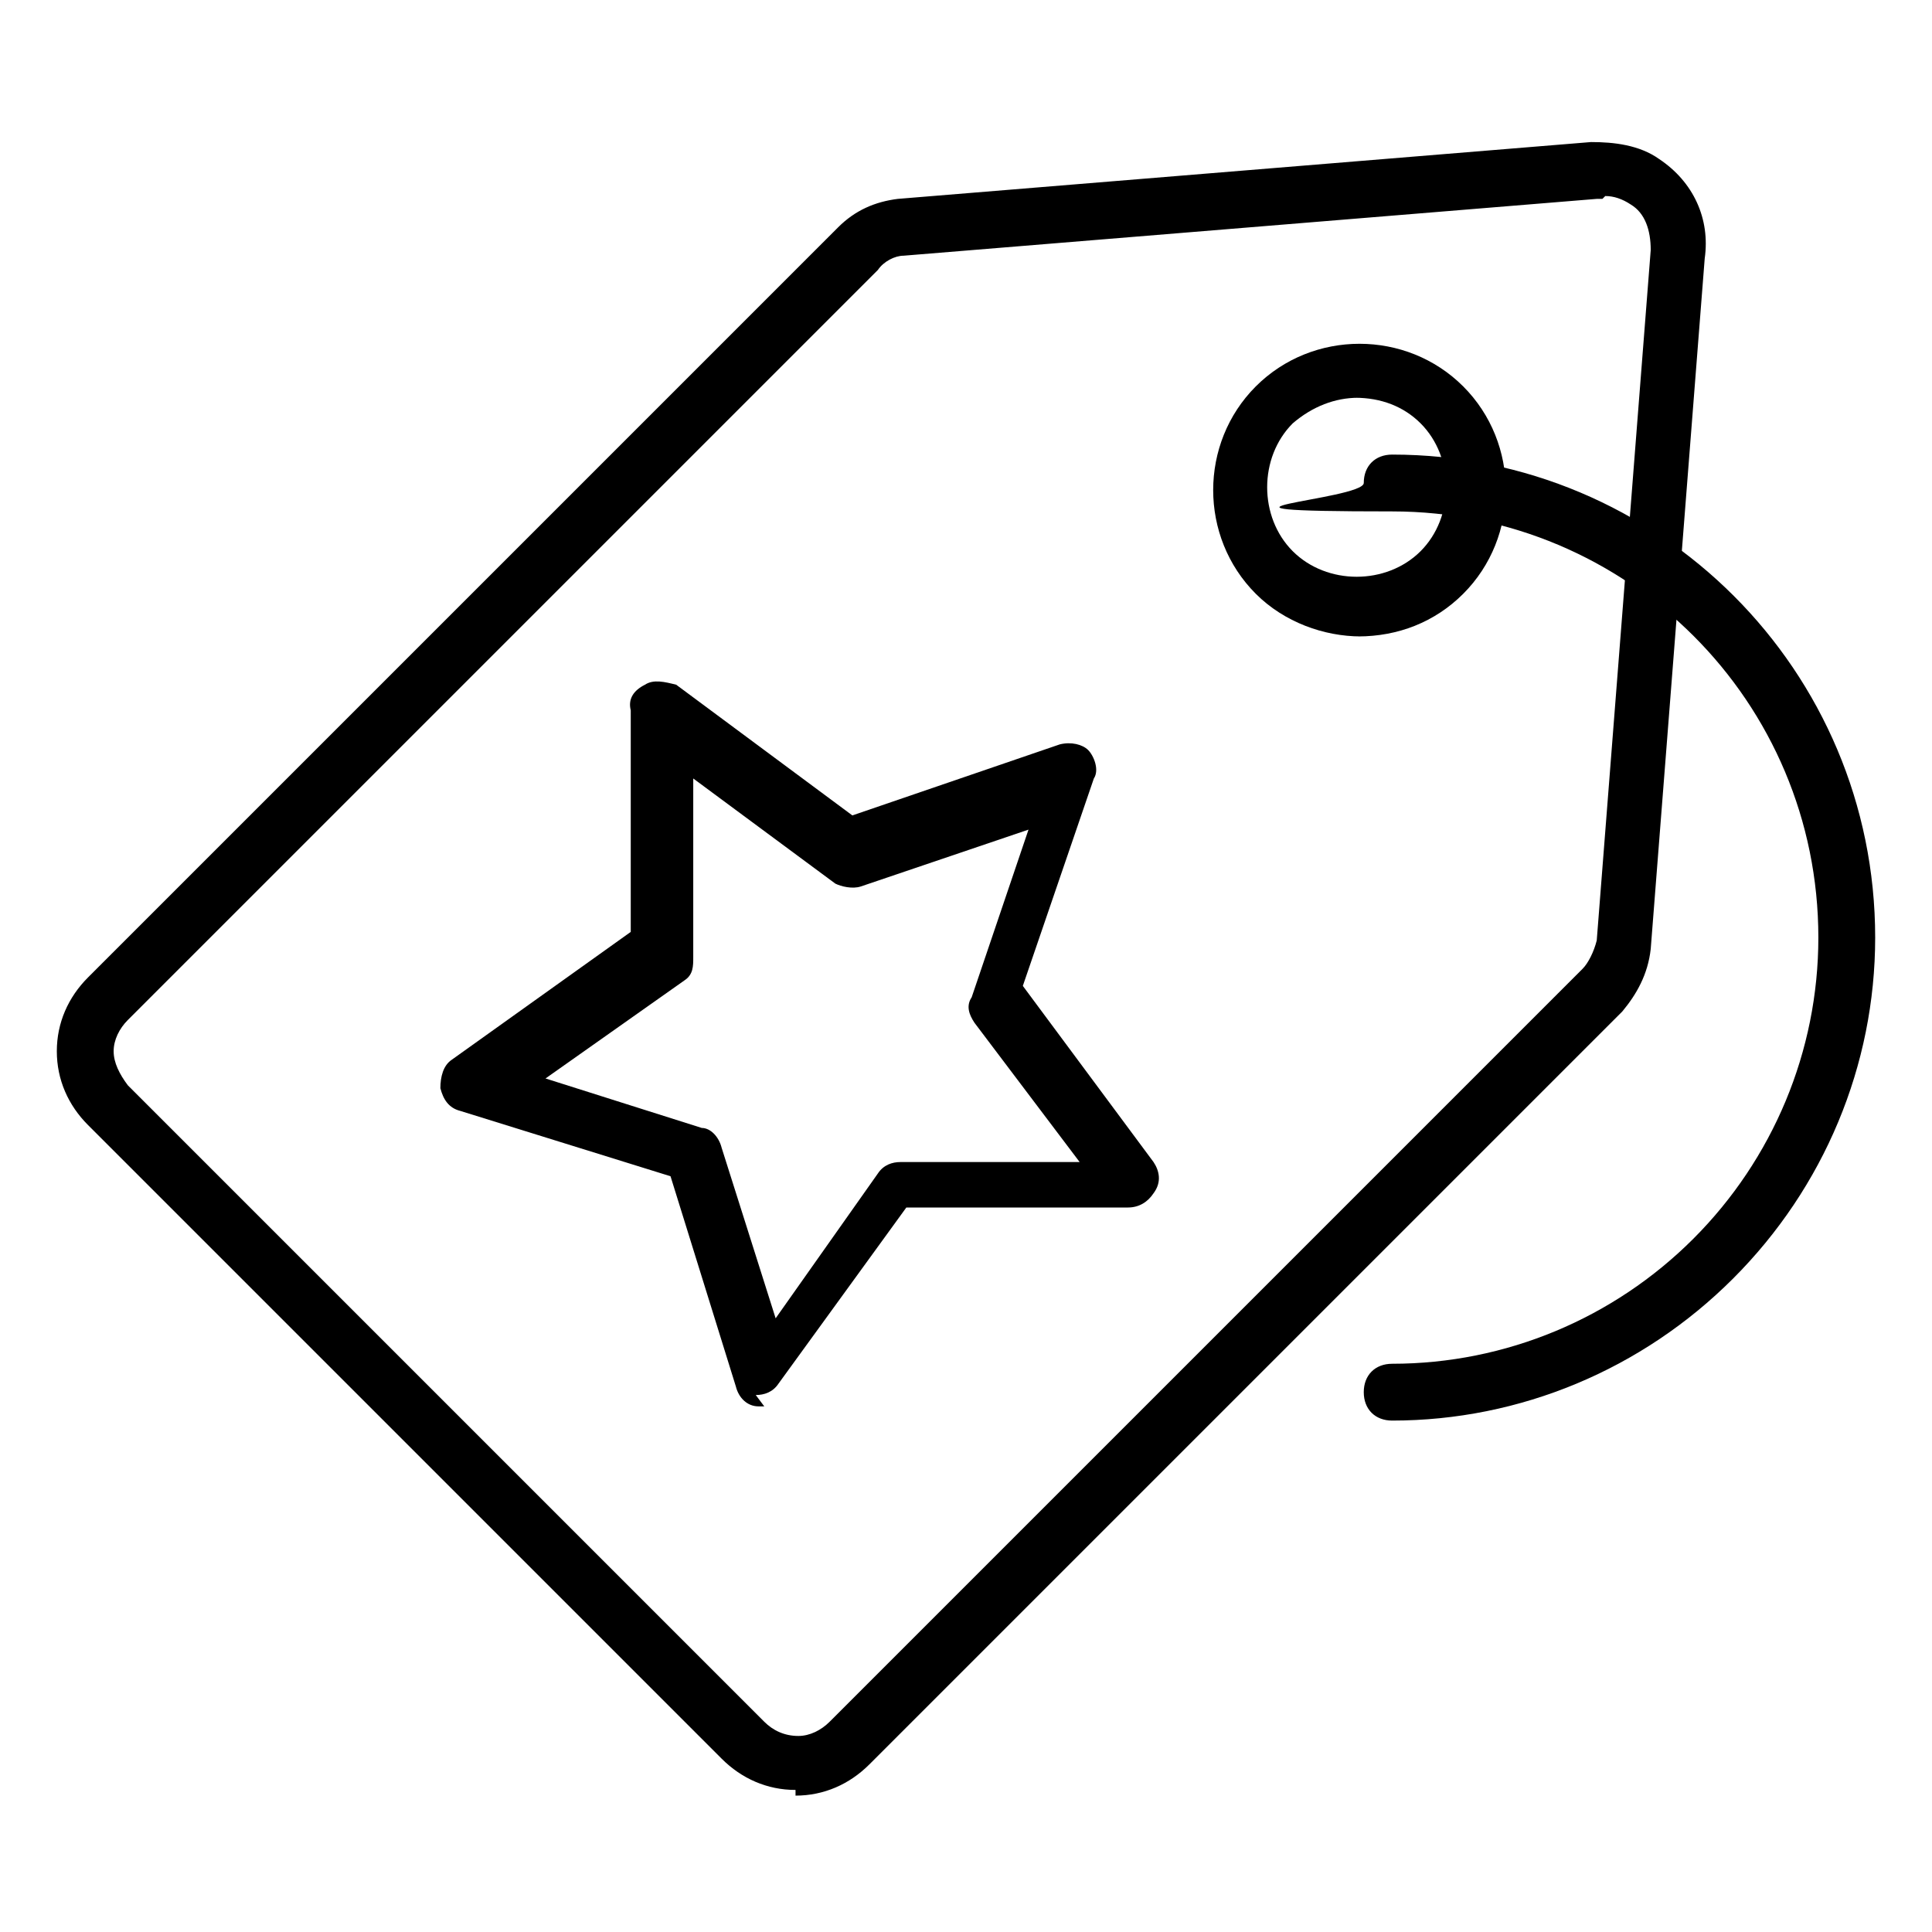
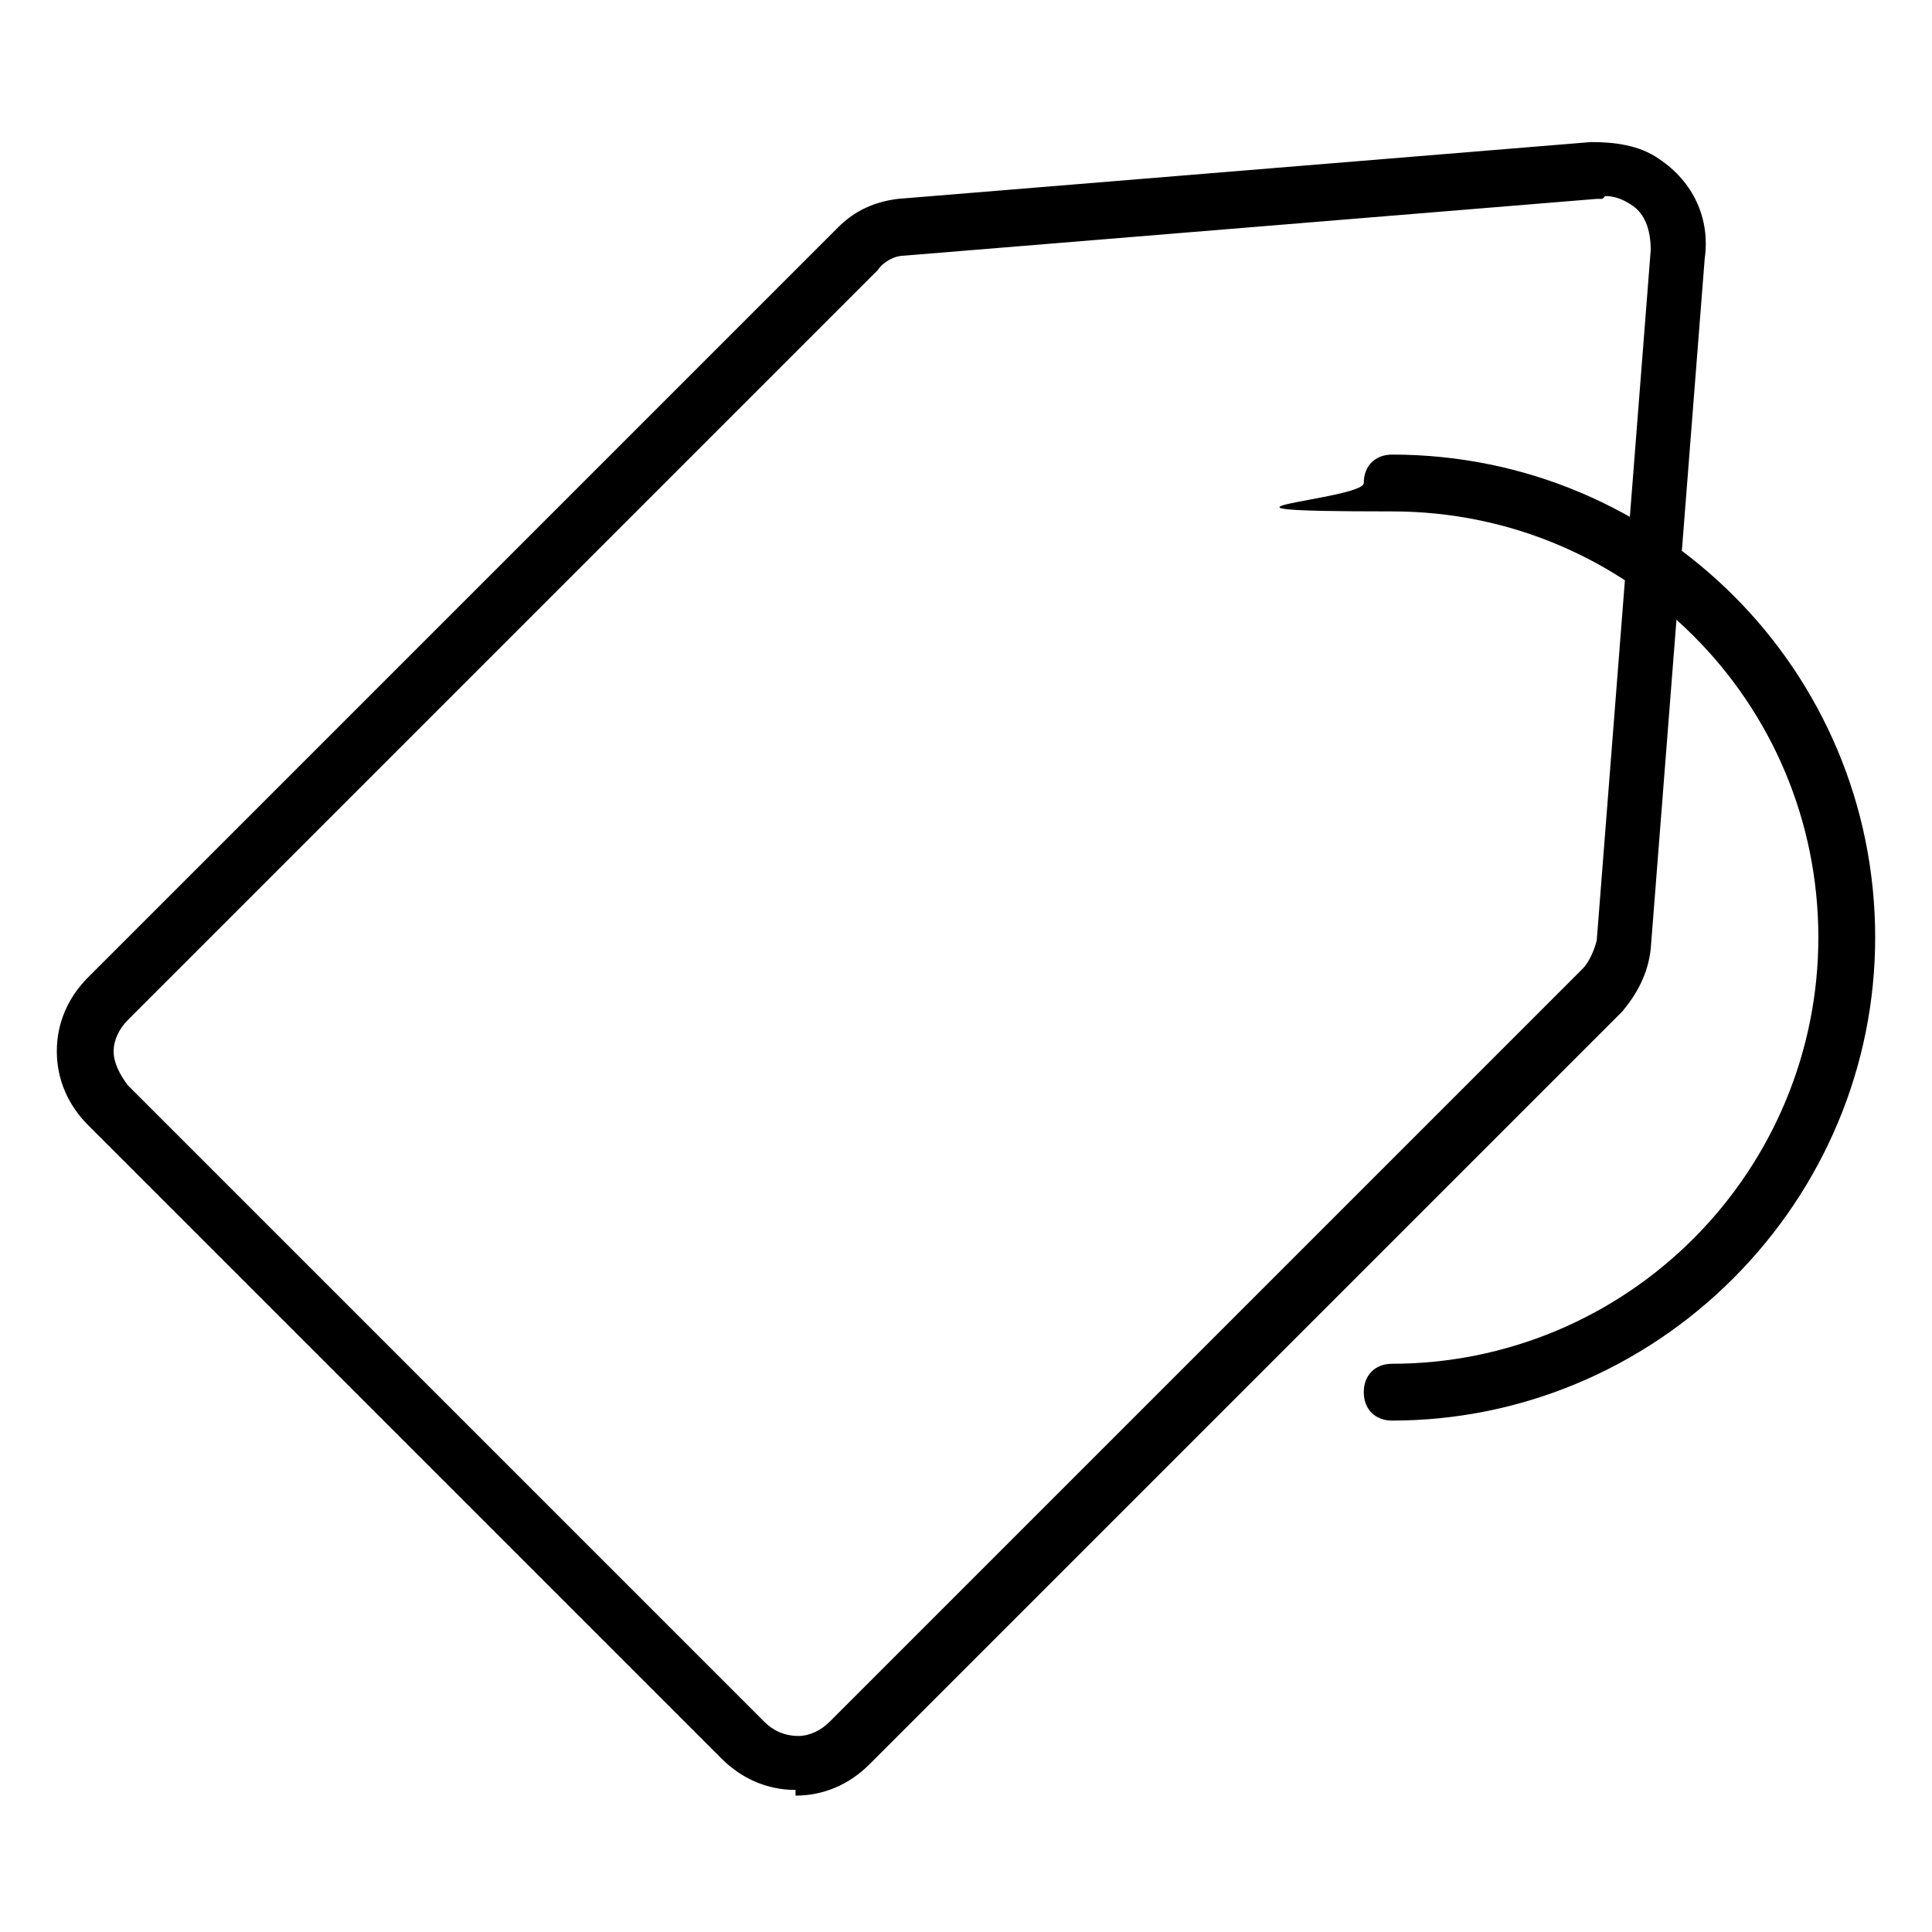
<svg xmlns="http://www.w3.org/2000/svg" id="Layer_1" version="1.1" viewBox="0 0 68 68">
-   <path d="M47.9,22.4c-1.3,0-2.7-.5-3.7-1.5-2-2-2-5.3,0-7.3,2-2,5.3-2,7.3,0,2,2,2,5.3,0,7.3-1,1-2.3,1.5-3.7,1.5ZM47.8,14c-.8,0-1.6.3-2.3.9-1.2,1.2-1.2,3.3,0,4.5,1.2,1.2,3.3,1.2,4.5,0,1.2-1.2,1.2-3.3,0-4.5-.6-.6-1.4-.9-2.3-.9ZM50.8,20.2h0,0Z" />
  <path d="M28,63h0c-1,0-1.9-.4-2.6-1.1L3.1,39.6c-.7-.7-1.1-1.6-1.1-2.6,0-1,.4-1.9,1.1-2.6L29.5,8c.6-.6,1.3-.9,2.1-1l24.4-2c.8,0,1.7.1,2.4.6,1.2.8,1.8,2.1,1.6,3.5l-1.9,24.3c-.1.9-.5,1.6-1,2.2l-26.5,26.5c-.7.7-1.6,1.1-2.6,1.1ZM56.4,7c0,0-.1,0-.2,0l-24.4,2c-.3,0-.7.2-.9.5L4.5,35.9c-.3.3-.5.7-.5,1.1,0,.4.2.8.5,1.2l22.4,22.4c.3.3.7.5,1.2.5h0c.4,0,.8-.2,1.1-.5l26.5-26.5c.2-.2.4-.6.5-1l1.9-24.3c0-.7-.2-1.3-.7-1.6-.3-.2-.6-.3-.9-.3Z" />
  <path d="M49,50c-.6,0-1-.4-1-1s.4-1,1-1c4,0,7.8-1.6,10.6-4.4,2.8-2.8,4.4-6.6,4.4-10.6,0-8.3-6.7-15-15-15s-1-.4-1-1,.4-1,1-1c9.4,0,17,7.6,17,17,0,4.5-1.8,8.8-5,12-3.2,3.2-7.5,5-12,5Z" />
-   <path d="M26.9,49.5c0,0-.1,0-.2,0-.4,0-.7-.3-.8-.7l-2.3-7.4-7.4-2.3c-.4-.1-.6-.4-.7-.8,0-.4.1-.8.4-1l6.3-4.5v-7.8c-.1-.4.1-.7.5-.9.3-.2.7-.1,1.1,0l6.2,4.6,7.3-2.5c.4-.1.8,0,1,.2s.4.7.2,1l-2.5,7.3,4.6,6.2c.2.3.3.7,0,1.1-.2.3-.5.5-.9.5h-7.8c0,0-4.5,6.2-4.5,6.2-.2.3-.5.4-.8.4ZM18.7,37.8l6,1.9c.3,0,.6.3.7.7l1.9,6,3.6-5.1c.2-.3.5-.4.8-.4h6.3c0,0-3.7-4.9-3.7-4.9-.2-.3-.3-.6-.1-.9l2-5.9-5.9,2c-.3.1-.7,0-.9-.1l-5-3.7v6.3c0,.3,0,.6-.3.8l-5.1,3.6Z" />
</svg>